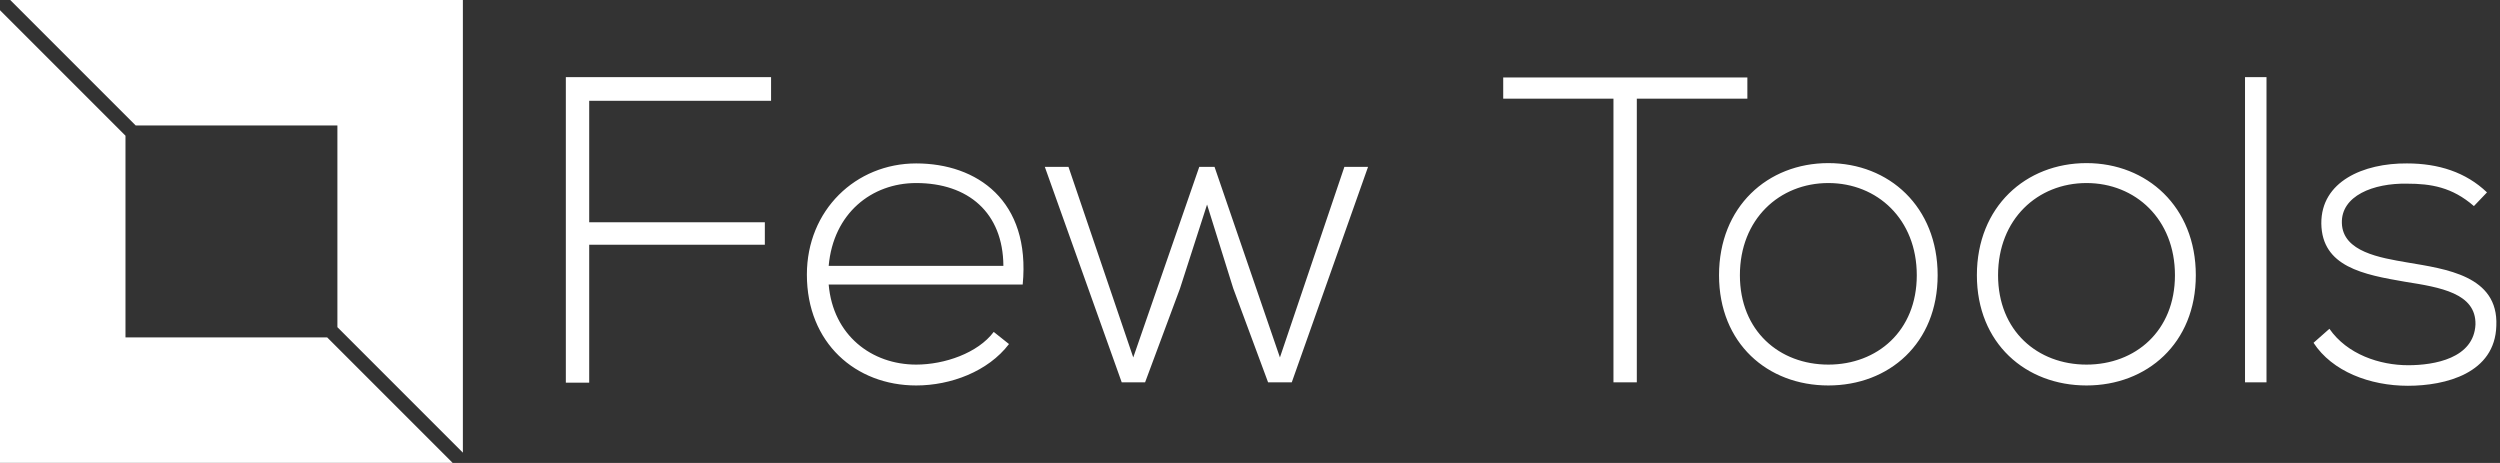
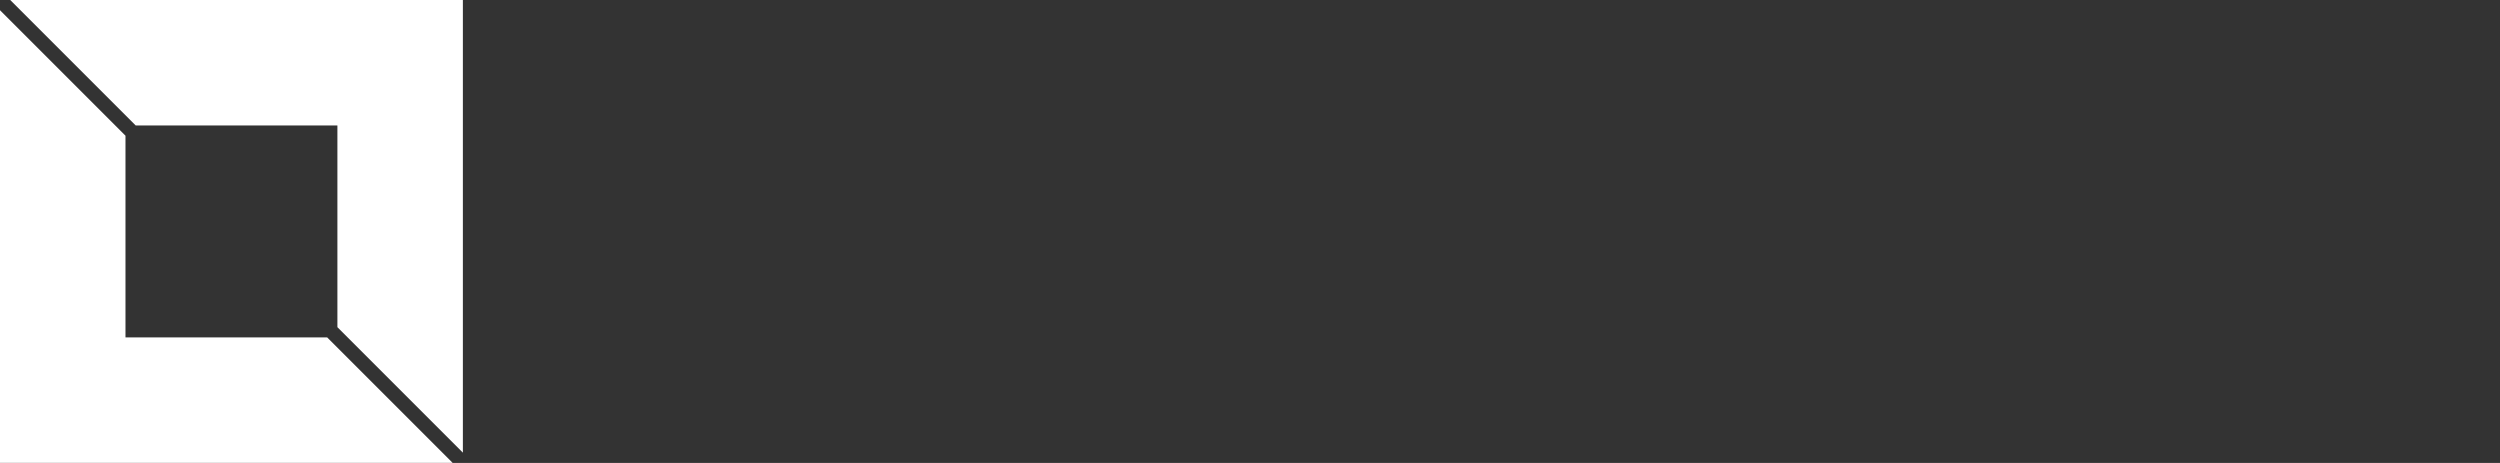
<svg xmlns="http://www.w3.org/2000/svg" data-v-423bf9ae="" viewBox="0 0 486 90" class="iconLeft">
  <rect x="0" y="0" width="486" height="90" fill="#333333" stroke="none" />
  <g data-v-423bf9ae="" id="8c7b93a1-7968-4990-8689-c4734cd10b17" fill="white" transform="matrix(6.054,0,0,6.054,104.551,10.762)">
-     <path d="M1.65 1.46L7.49 1.46L7.49 0.70L0.90 0.70L0.90 10.51L1.65 10.51L1.65 6.08L7.29 6.08L7.29 5.36L1.65 5.36ZM12.15 10.60C13.26 10.60 14.46 10.15 15.13 9.27L14.64 8.88C14.13 9.56 13.06 9.93 12.15 9.93C10.72 9.93 9.48 8.99 9.34 7.36L15.57 7.36C15.83 4.66 14.10 3.47 12.15 3.47C10.21 3.47 8.64 4.97 8.64 7.04C8.64 9.24 10.21 10.60 12.15 10.60ZM9.34 6.76C9.49 5.07 10.72 4.10 12.15 4.10C13.82 4.10 14.94 5.05 14.95 6.76ZM26.66 3.58L25.90 3.58L23.83 9.70L21.73 3.58L21.24 3.58L19.12 9.70L17.04 3.58L16.28 3.58L18.75 10.50L19.50 10.50L20.62 7.49L21.49 4.79L22.33 7.48L23.45 10.50L24.21 10.50ZM34.54 10.50L35.29 10.50L35.29 1.39L38.84 1.39L38.84 0.71L31.00 0.71L31.00 1.39L34.54 1.39ZM41.44 10.60C43.39 10.60 44.95 9.25 44.95 7.06C44.95 4.86 43.39 3.46 41.44 3.46C39.49 3.46 37.93 4.86 37.93 7.06C37.93 9.25 39.49 10.60 41.44 10.60ZM41.44 9.93C39.87 9.93 38.60 8.85 38.60 7.06C38.60 5.26 39.87 4.10 41.44 4.10C43.01 4.10 44.28 5.26 44.28 7.06C44.28 8.85 43.01 9.93 41.44 9.93ZM49.73 10.60C51.67 10.60 53.24 9.25 53.24 7.06C53.24 4.86 51.67 3.46 49.73 3.46C47.78 3.46 46.21 4.86 46.21 7.06C46.21 9.25 47.78 10.60 49.73 10.60ZM49.73 9.93C48.16 9.93 46.89 8.85 46.89 7.06C46.89 5.26 48.16 4.10 49.73 4.10C51.30 4.10 52.57 5.26 52.57 7.06C52.57 8.85 51.30 9.93 49.73 9.93ZM54.82 0.70L54.82 10.50L55.51 10.50L55.51 0.70ZM62.59 4.40C61.91 3.75 61.03 3.47 60.02 3.47C58.62 3.46 57.26 4.05 57.27 5.40C57.29 6.79 58.62 7.04 59.96 7.27C61.10 7.45 62.24 7.64 62.22 8.64C62.17 9.73 60.90 9.95 60.06 9.95C59.14 9.95 58.10 9.60 57.53 8.78L57.02 9.23C57.62 10.15 58.83 10.61 60.05 10.61C61.26 10.61 62.85 10.21 62.89 8.68C62.96 7.07 61.26 6.86 60.03 6.65C59.16 6.50 57.96 6.31 57.93 5.39C57.90 4.51 58.94 4.10 60.02 4.12C60.79 4.12 61.47 4.23 62.17 4.84Z" />
-   </g>
+     </g>
  <g data-v-423bf9ae="" id="93486964-ff95-4f2b-9379-805dae6b5669" transform="matrix(2.812,0,0,2.812,0,0)" stroke="none" fill="white">
    <path d="M9.382 8.675h13.943v13.943L32 31.293V0H.707zM22.618 23.325H8.675V9.382L0 .707V32h31.293z" />
  </g>
</svg>